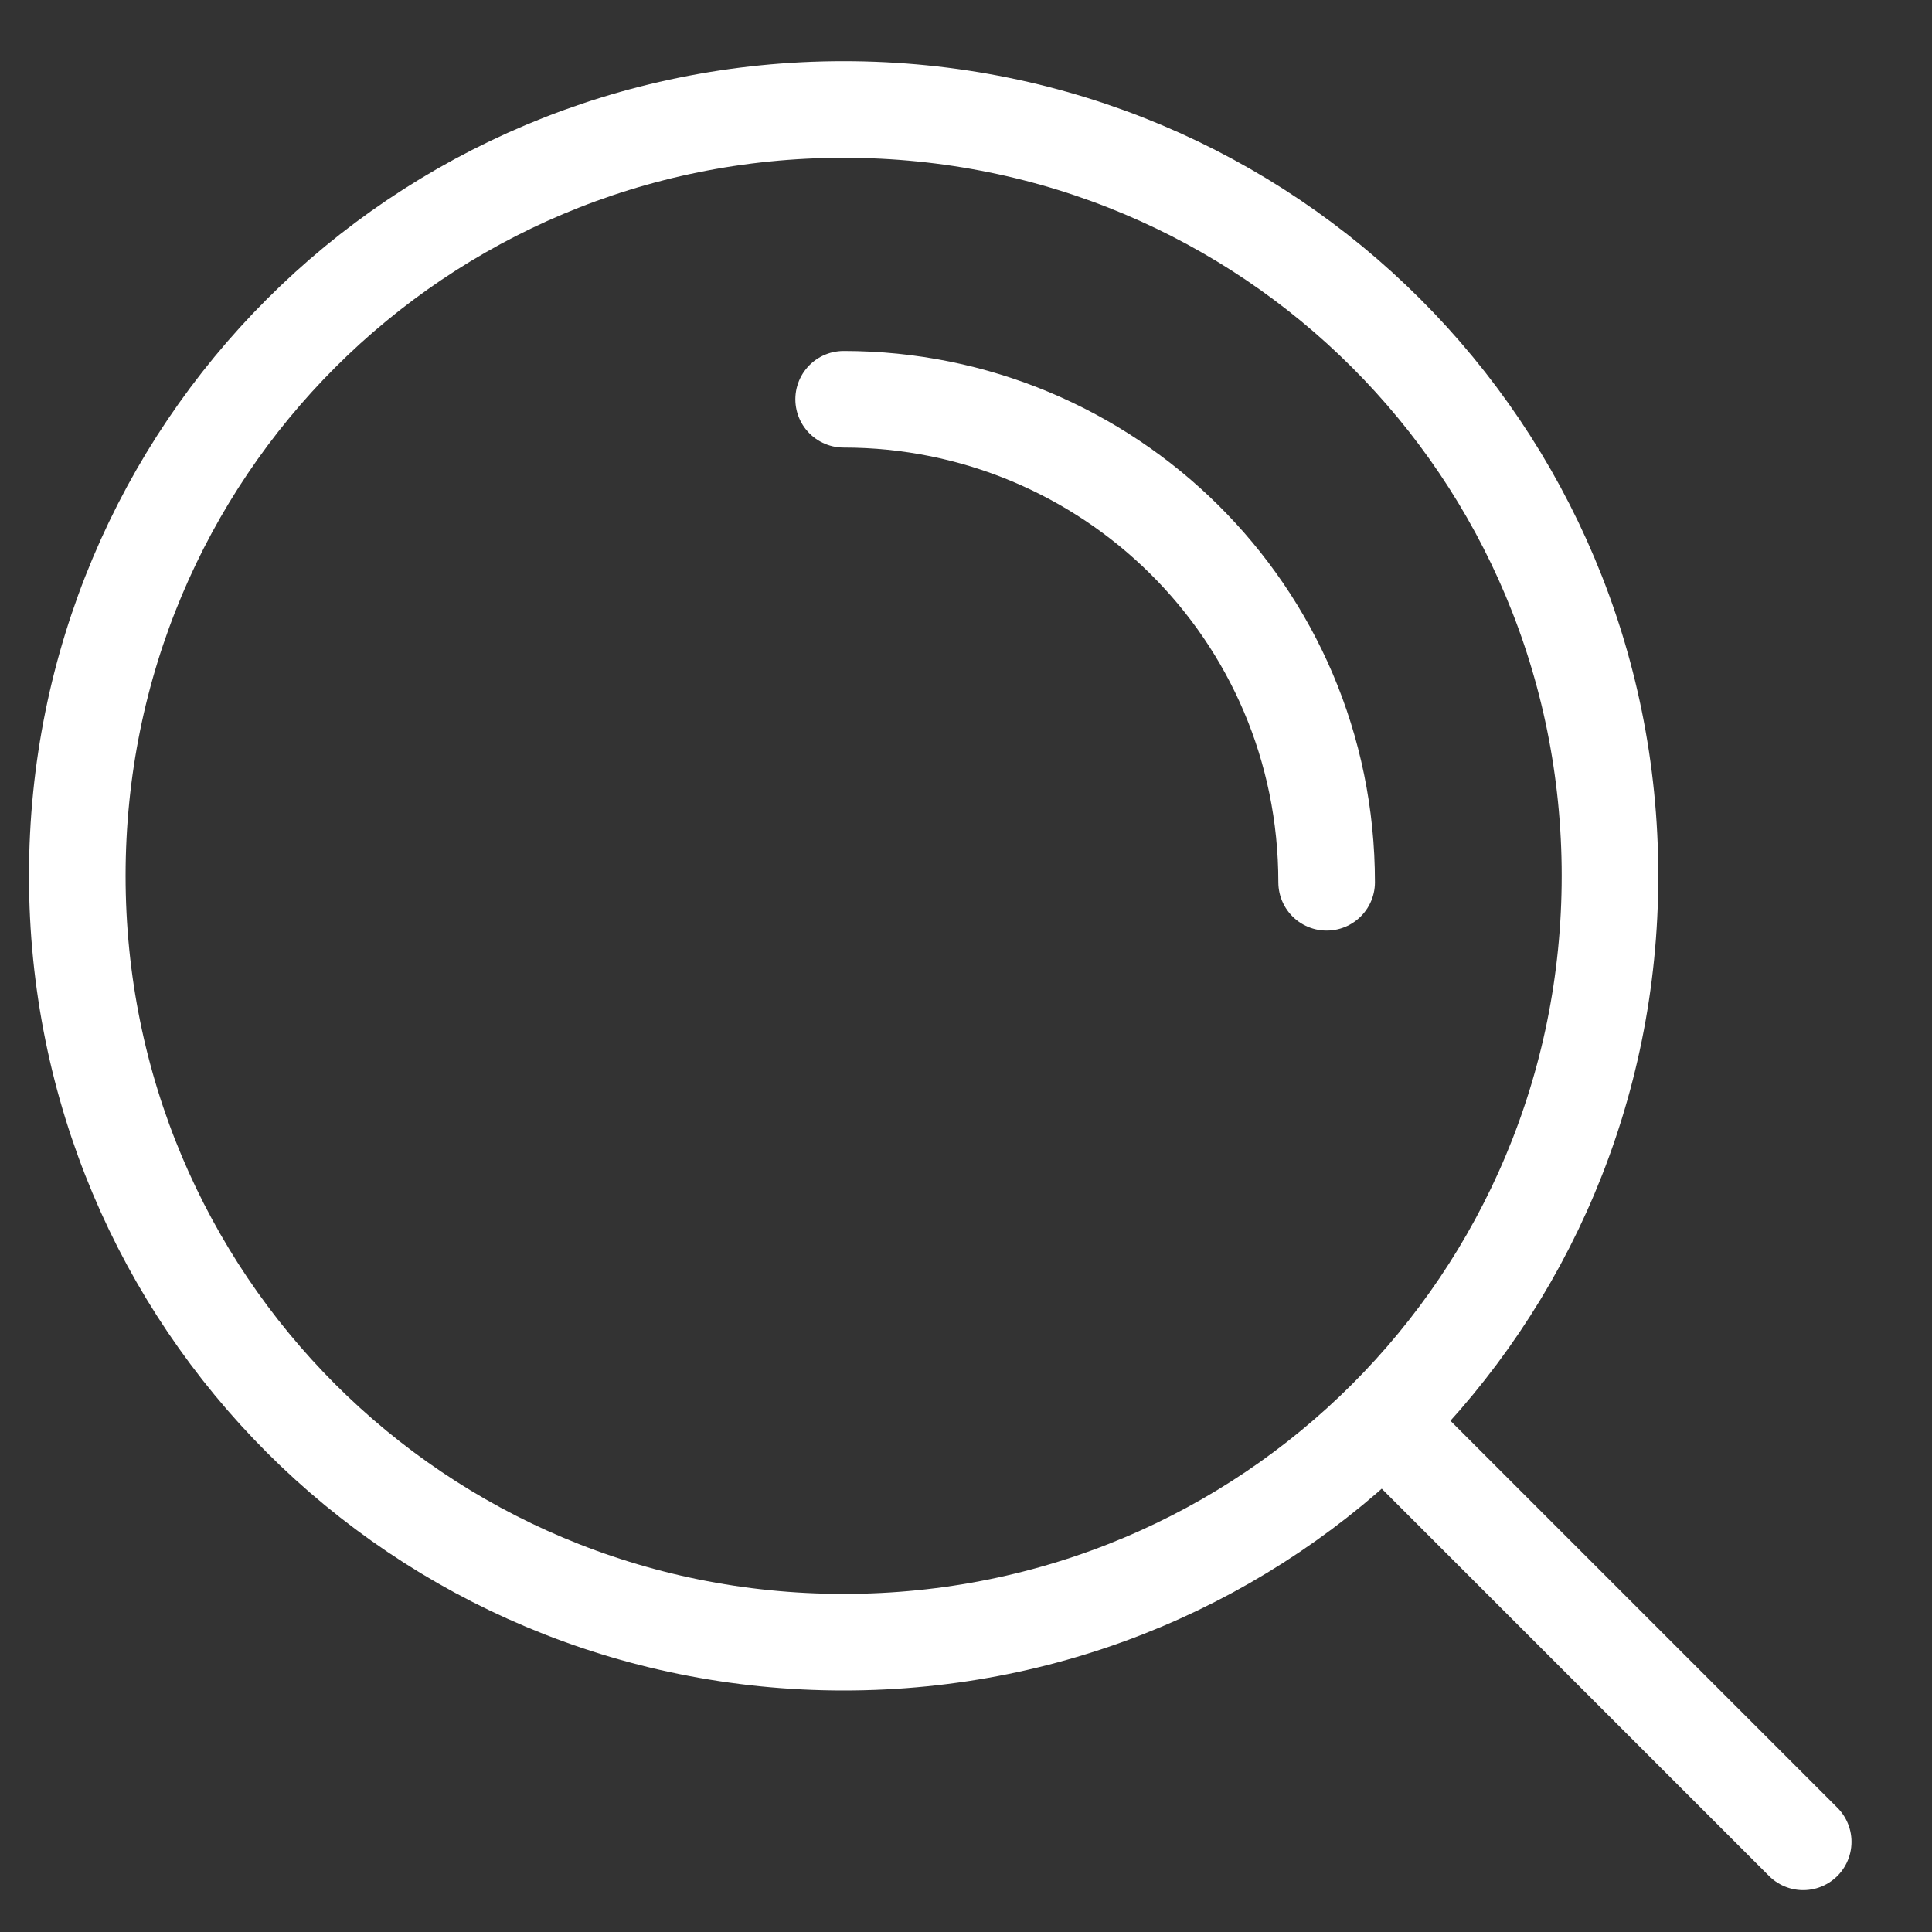
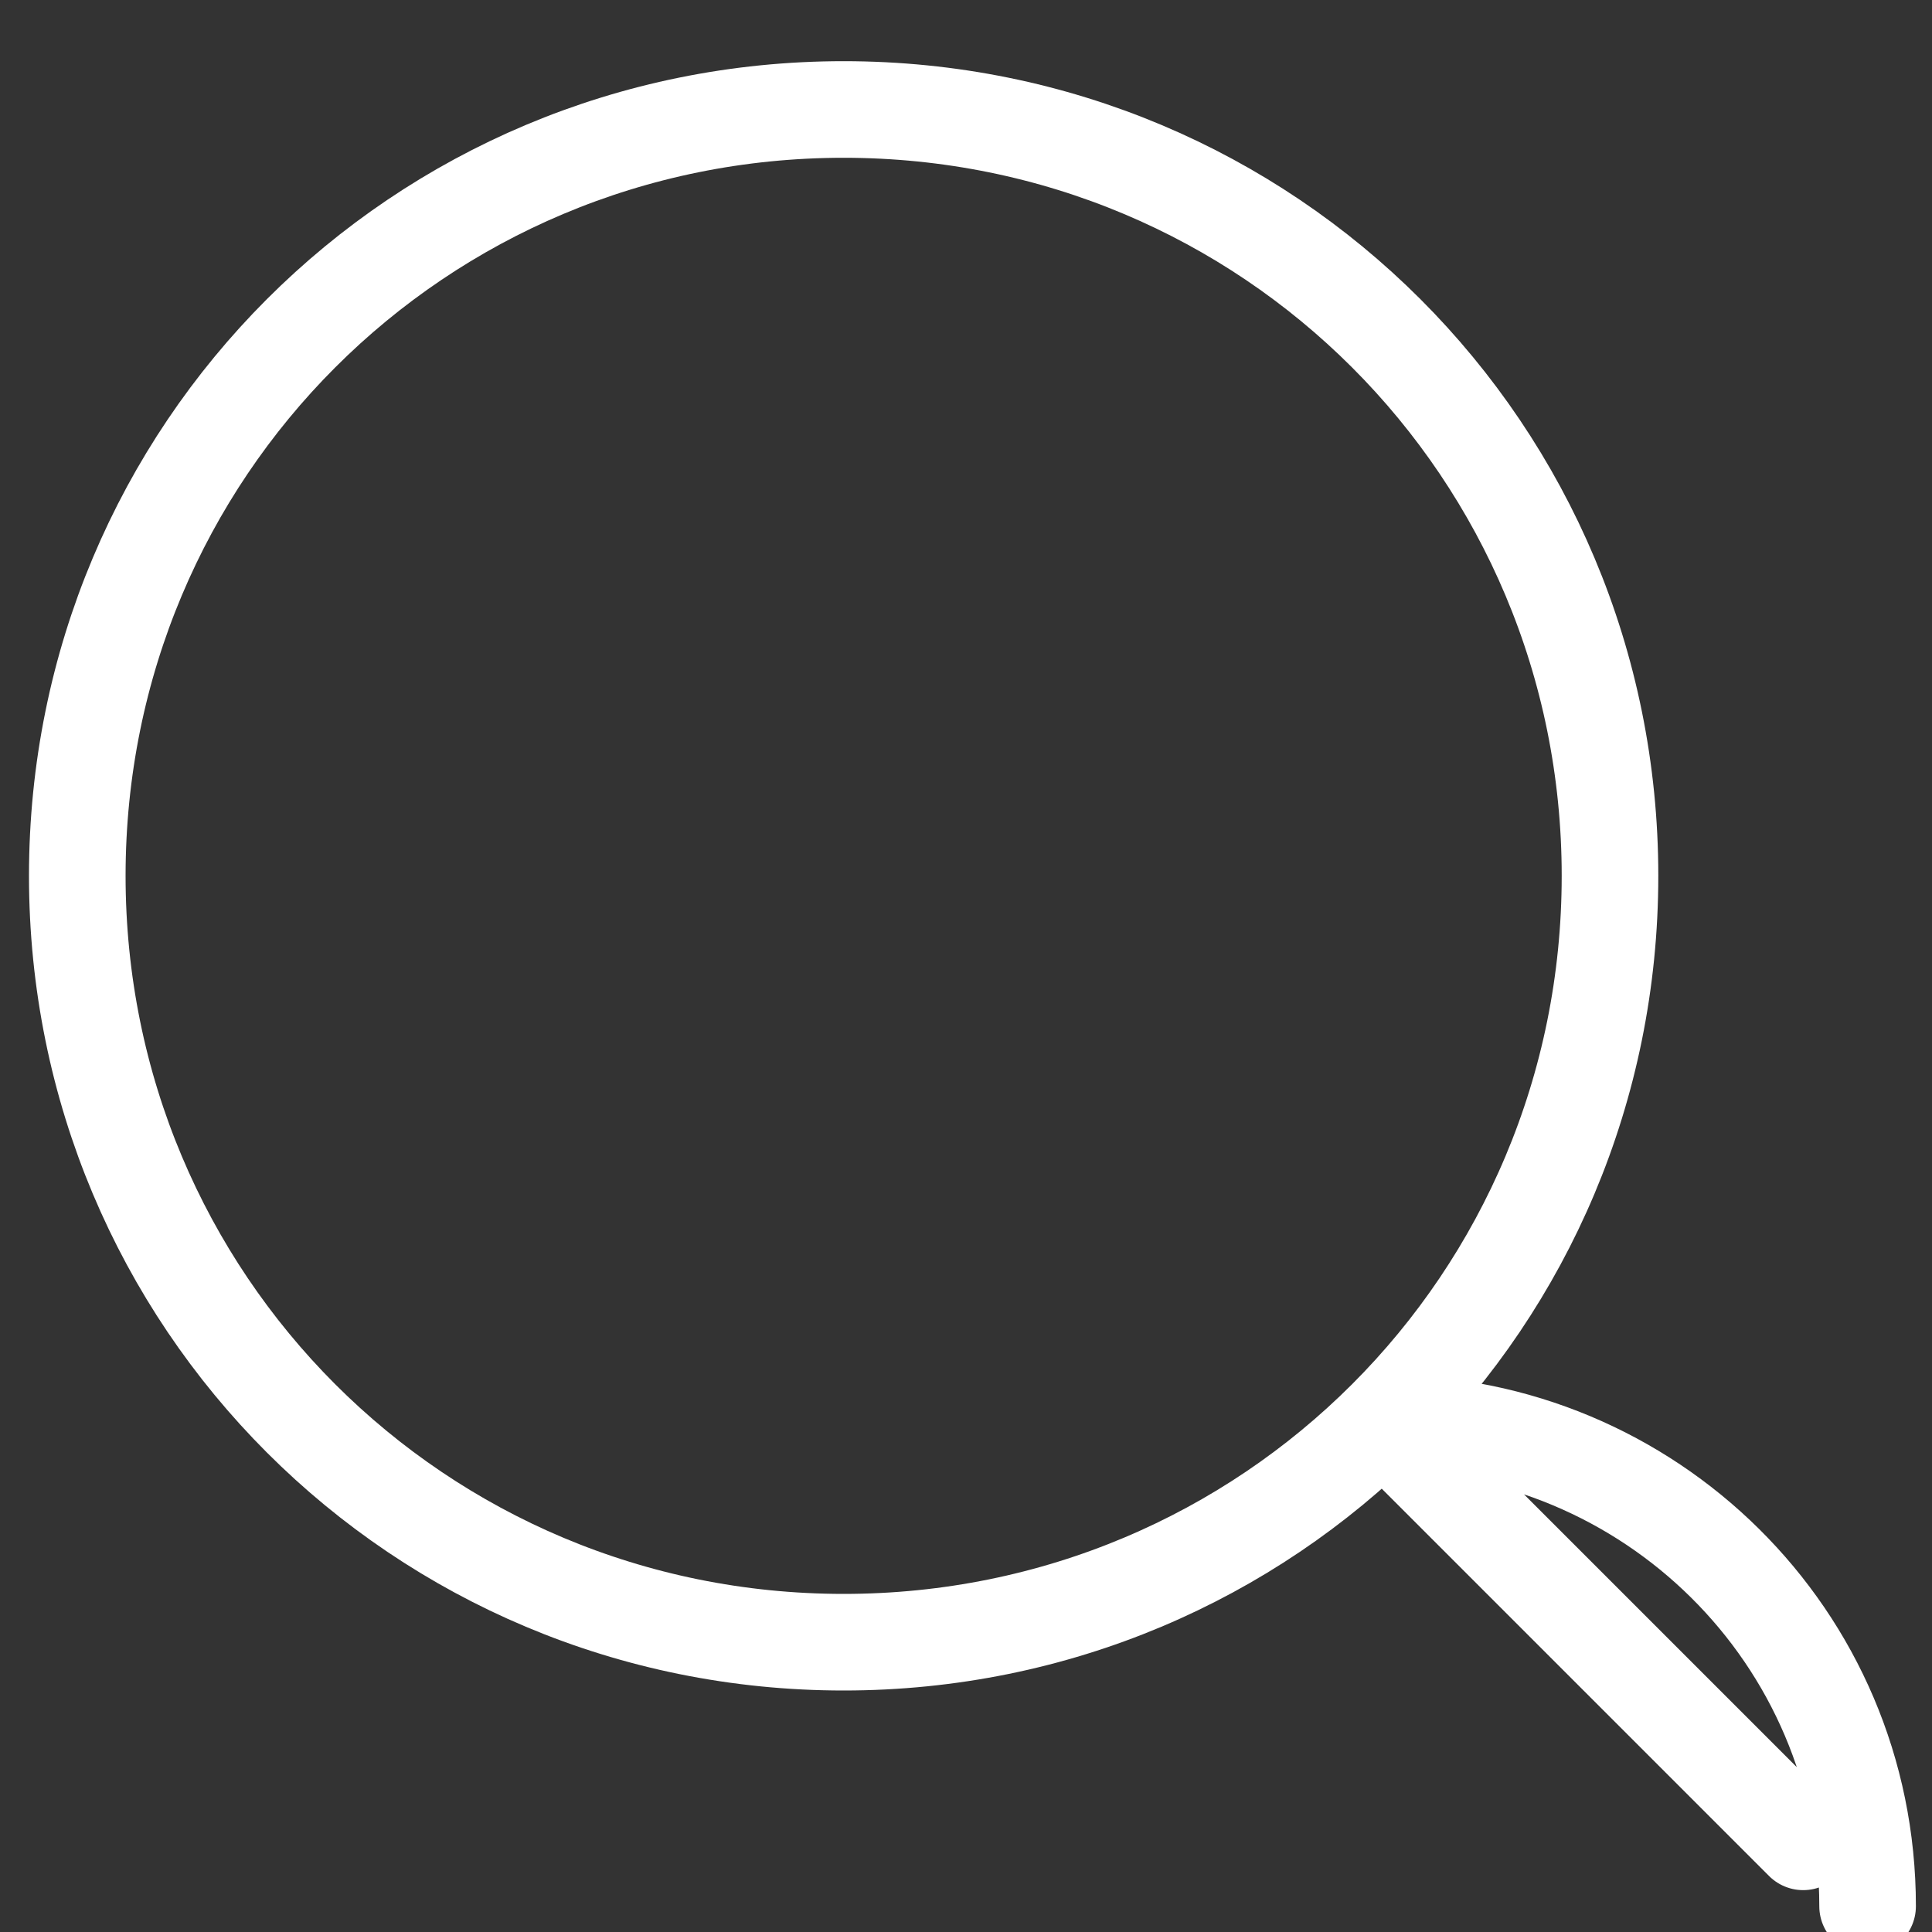
<svg xmlns="http://www.w3.org/2000/svg" id="Layer_1" version="1.1" viewBox="0 0 30 30">
  <rect x="0" y="0" width="30" height="30" fill="#333333" stroke="none" />
  <defs>
    <style>
      .st0 {
        fill: none;
        stroke: #fff;
        stroke-linecap: round;
        stroke-linejoin: round;
        stroke-width: 1.5px;
      }
    </style>
  </defs>
-   <path class="st0" d="M28,28.6l-6.5-6.5M13.1,6.2c4.1,0,7.5,3.3,7.5,7.5M25,13.6c0,6.6-5.3,11.9-11.9,11.9S1.2,20.2,1.2,13.6,6.5,1.7,13.1,1.7s11.9,5.3,11.9,11.9Z" />
+   <path class="st0" d="M28,28.6l-6.5-6.5c4.1,0,7.5,3.3,7.5,7.5M25,13.6c0,6.6-5.3,11.9-11.9,11.9S1.2,20.2,1.2,13.6,6.5,1.7,13.1,1.7s11.9,5.3,11.9,11.9Z" />
</svg>